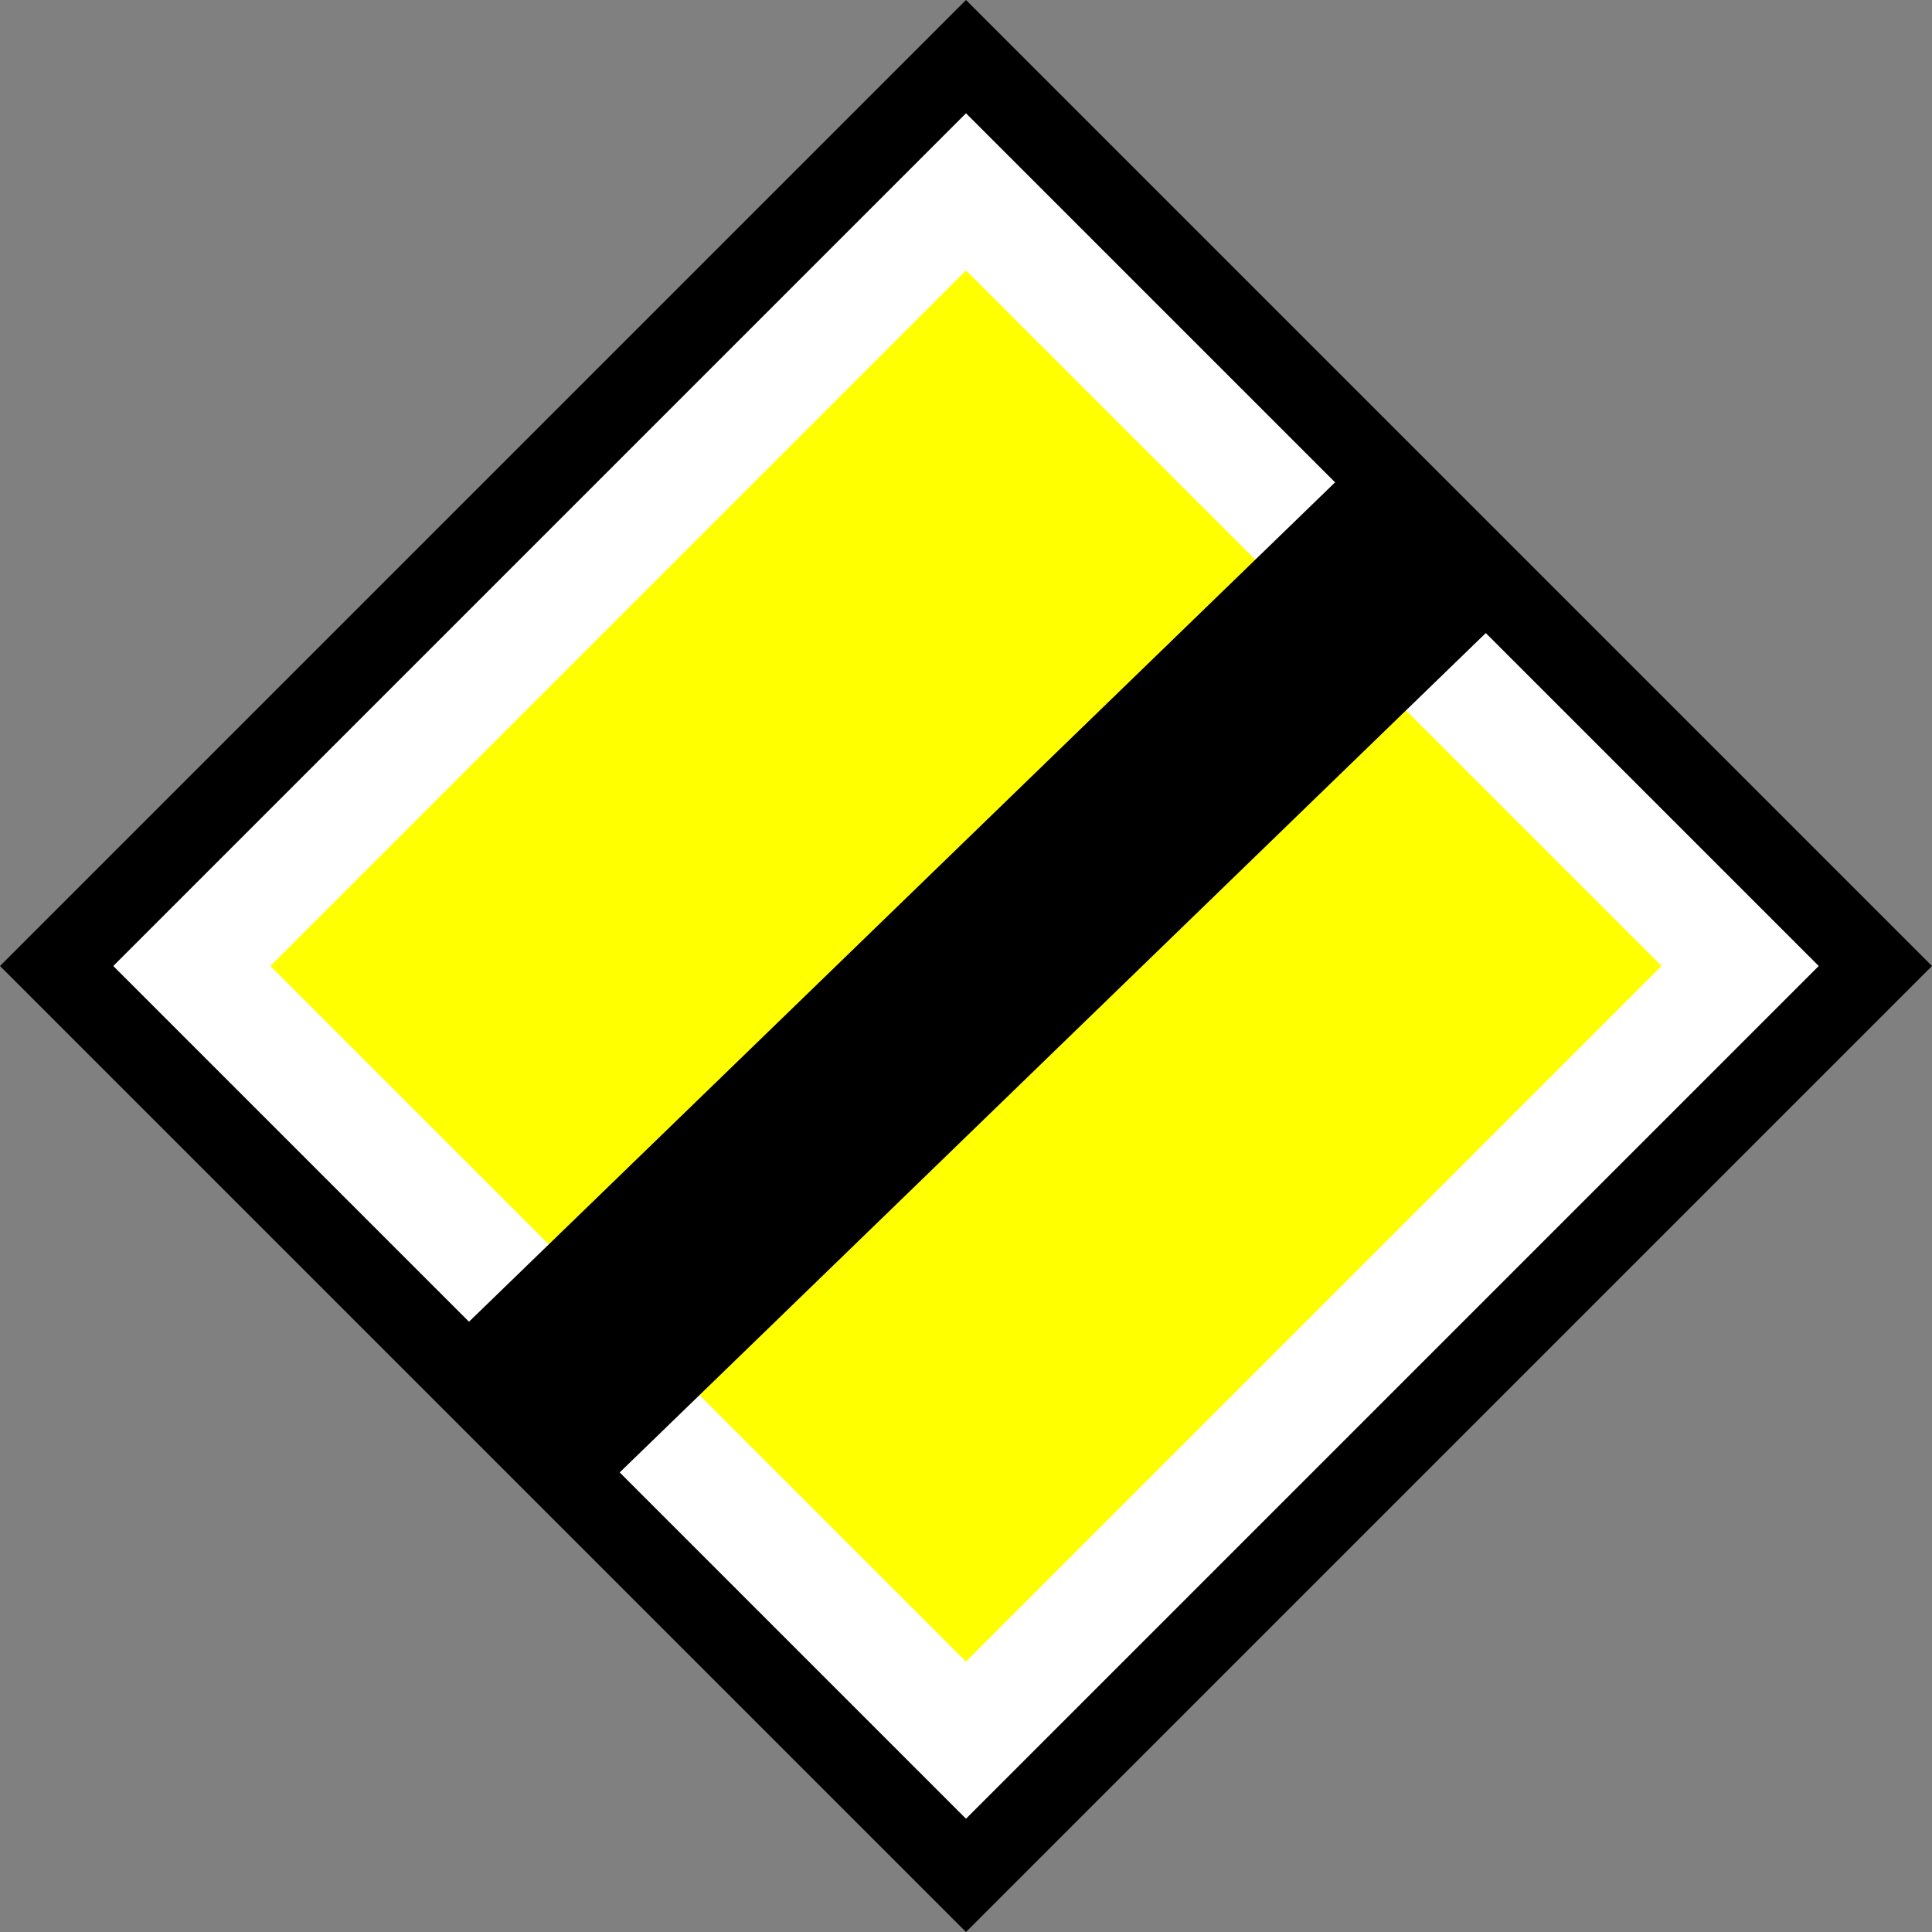
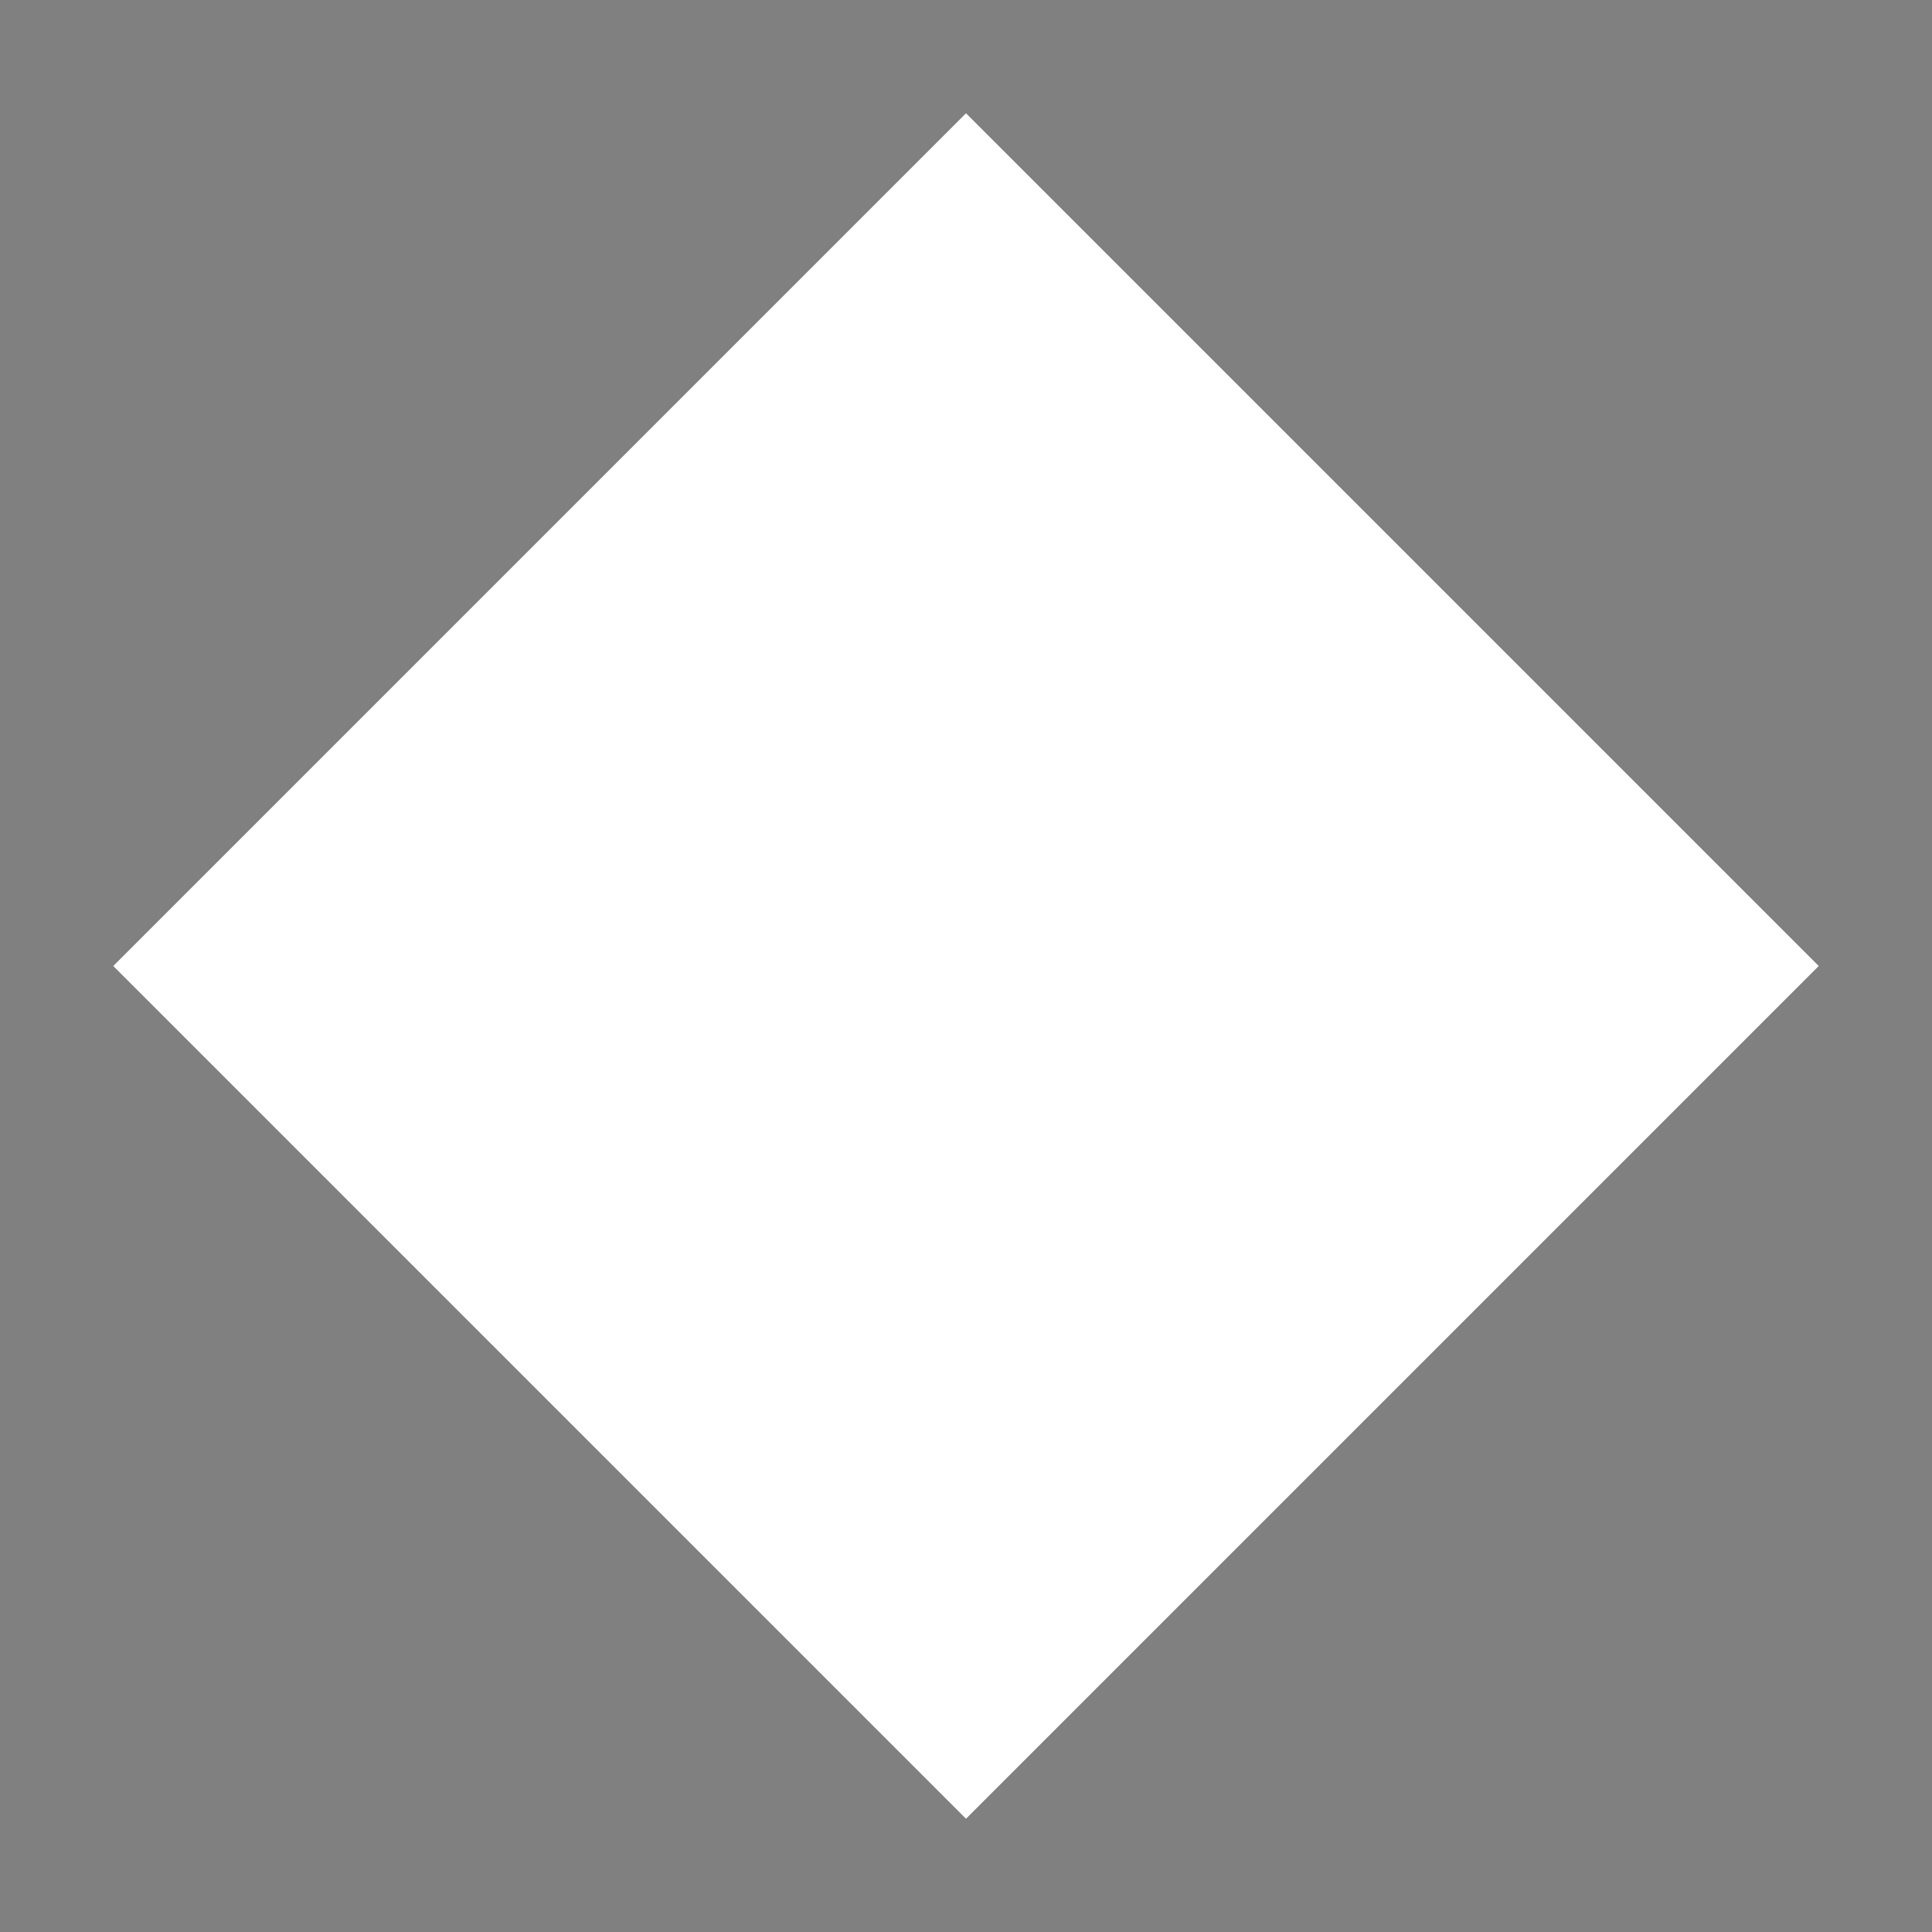
<svg xmlns="http://www.w3.org/2000/svg" xmlns:ns1="http://www.inkscape.org/namespaces/inkscape" xmlns:ns2="http://sodipodi.sourceforge.net/DTD/sodipodi-0.dtd" ns1:version="1.0 (4035a4fb49, 2020-05-01)" ns2:docname="310.svg" viewBox="0 0 300 300" height="300" width="300" id="svg10" version="1.1">
  <rect x="0" y="0" width="300" height="300" fill="#808080" stroke="none" />
  <defs id="defs14" />
  <ns2:namedview ns1:current-layer="g18" ns1:window-maximized="1" ns1:window-y="-9" ns1:window-x="-9" ns1:cy="128.83607" ns1:cx="-12.776597" ns1:zoom="1.9563288" showgrid="false" id="namedview12" ns1:window-height="1001" ns1:window-width="1920" ns1:pageshadow="2" ns1:pageopacity="0" guidetolerance="10" gridtolerance="10" objecttolerance="10" borderopacity="1" bordercolor="#666666" pagecolor="#ffffff" />
  <g transform="translate(-30.616,-56.04)" id="g18" ns1:label="Image" ns1:groupmode="layer">
-     <path style="opacity:1;fill:#000000;fill-opacity:1;stroke-width:0.354" d="M 180.616,56.04 30.616,206.04 180.616,356.04 330.616,206.04" fill="#000000" stroke="none" id="path3964" />
    <path style="opacity:1;fill:#ffffff;stroke-width:0.34" d="M 180.615,73.631 48.206,206.04 180.615,338.45 313.025,206.04" fill="#ffffff" stroke="none" id="path3966" />
-     <path style="opacity:1;fill:#ffff00;fill-opacity:1;stroke-width:0.339" d="M 180.616,98.032 72.607,206.04 180.616,314.049 288.624,206.04" fill="#fed300" stroke="none" id="path3968" />
-     <rect transform="rotate(45.898)" y="-90.555" x="259.611" height="209.021" width="33.09" id="rect3999" style="opacity:1;fill:#000000;fill-opacity:1;stroke-width:1.26" />
  </g>
</svg>